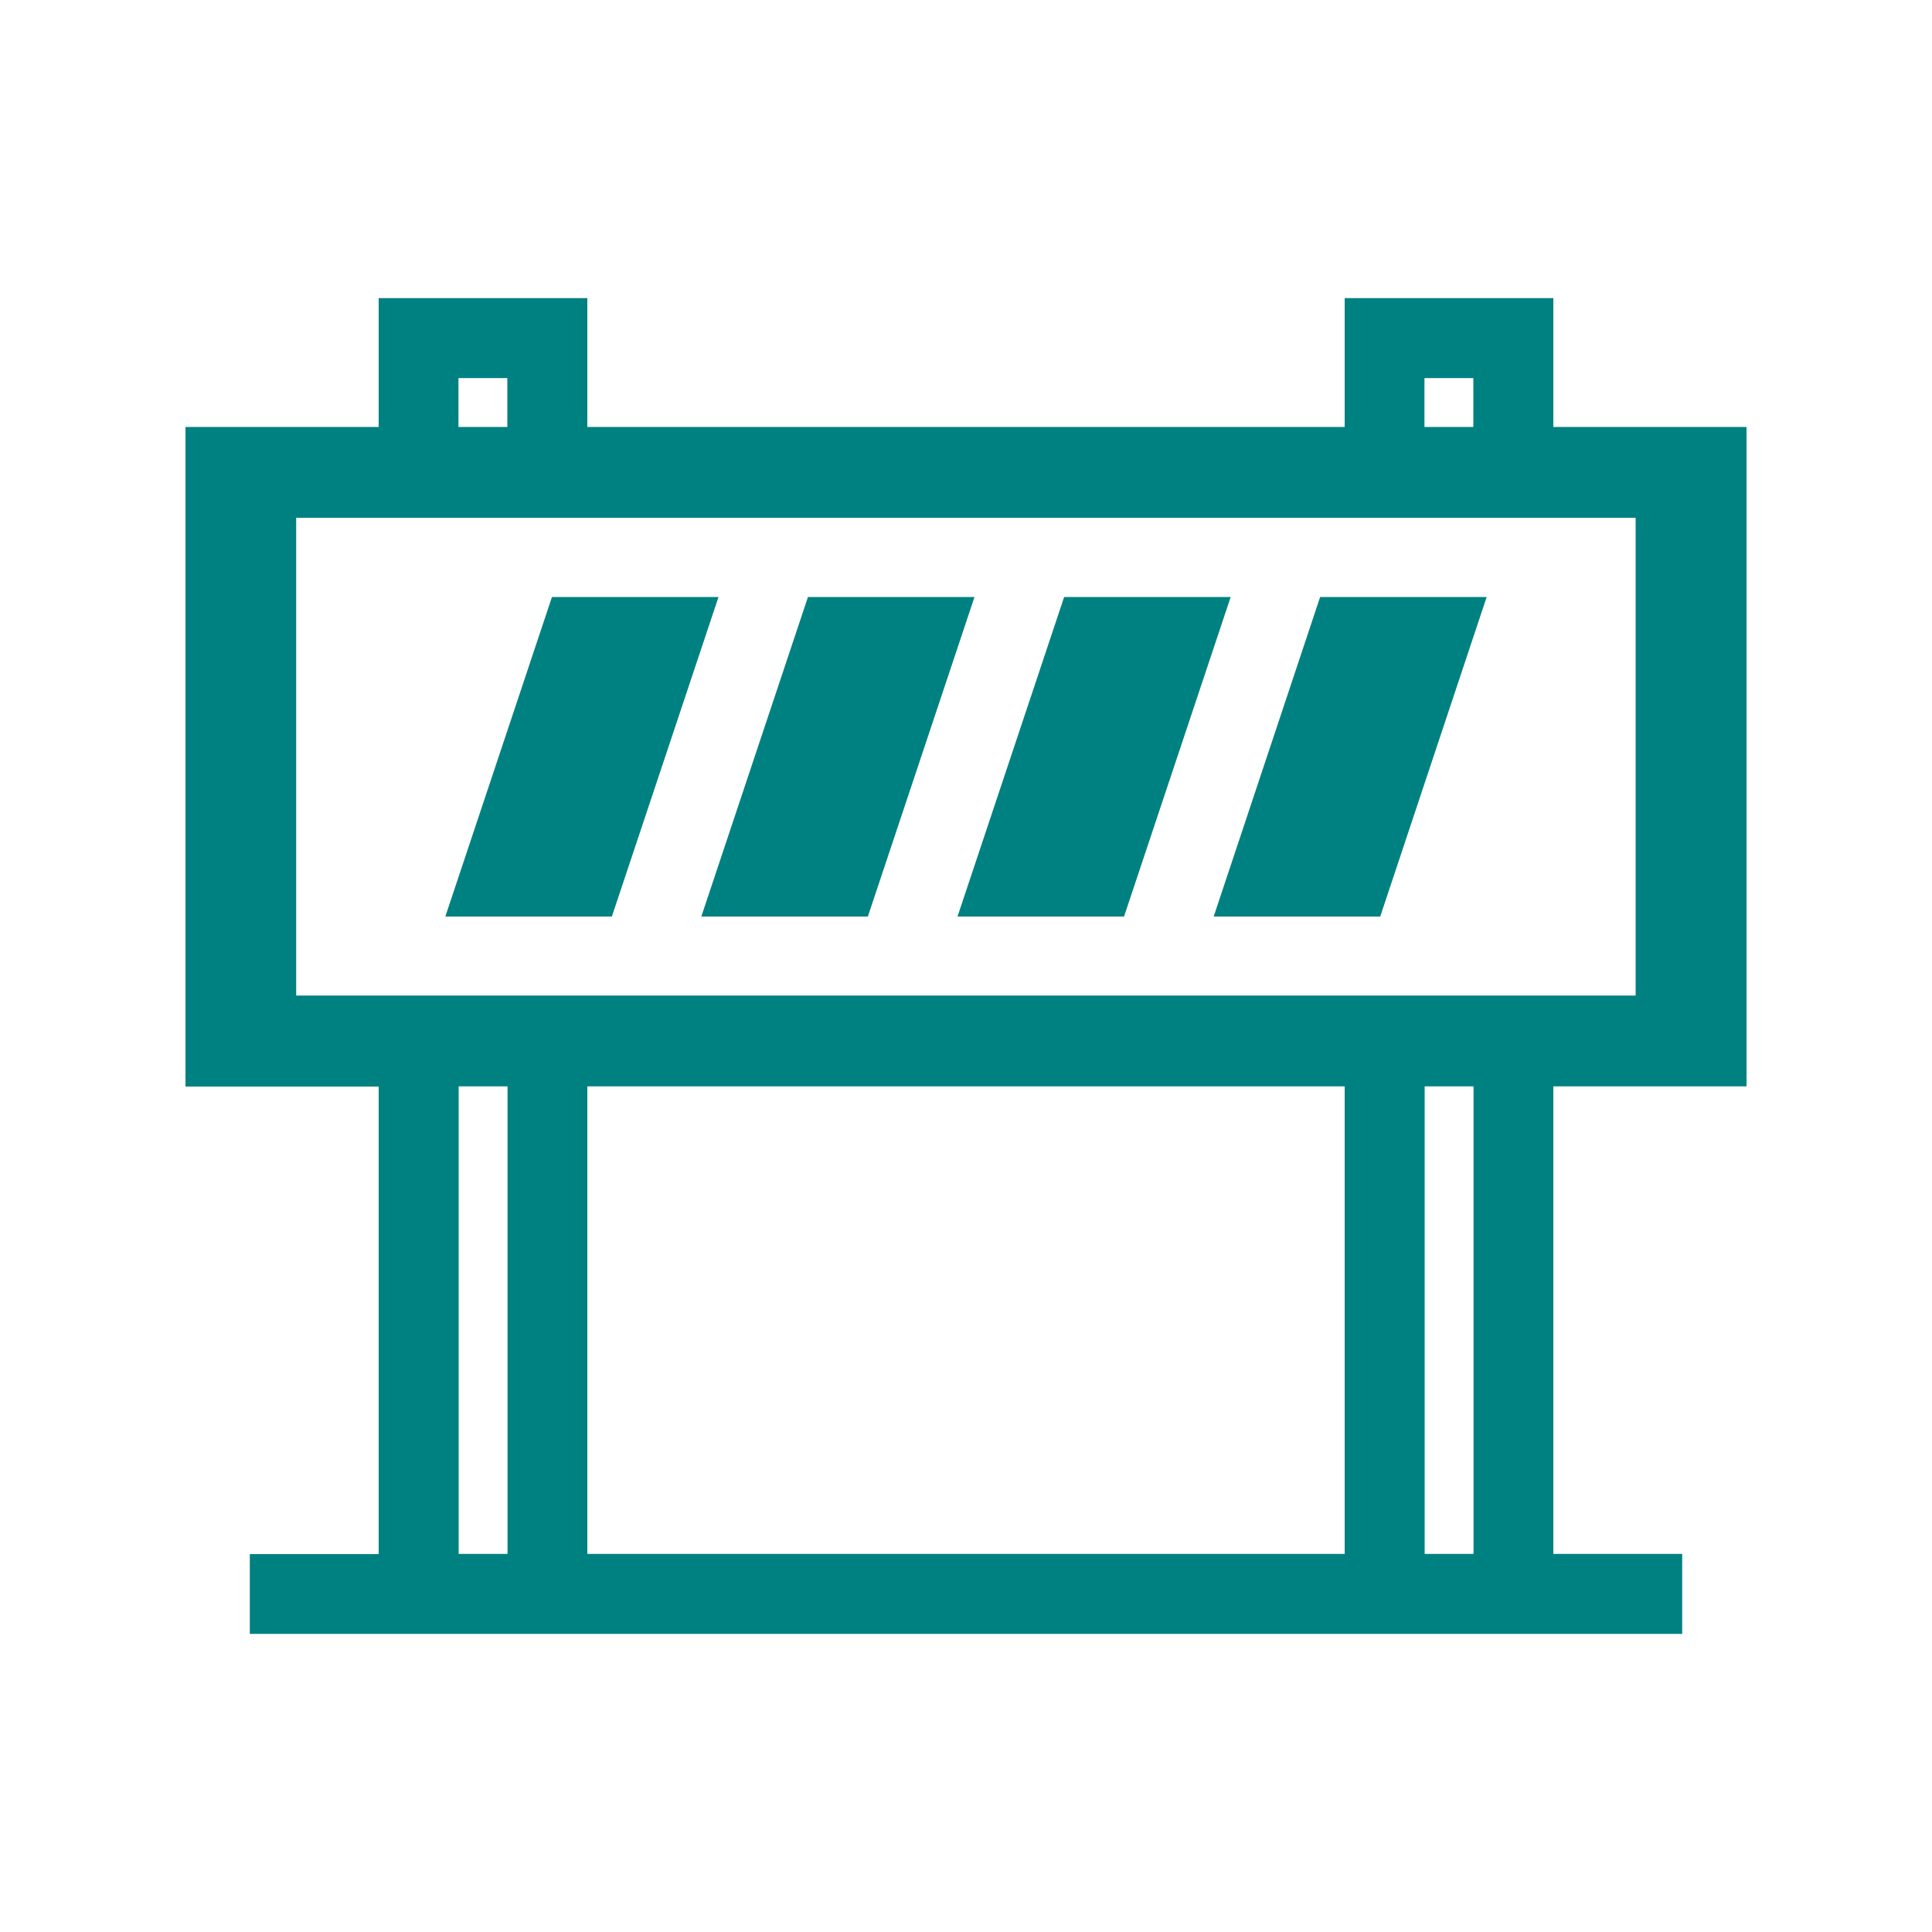
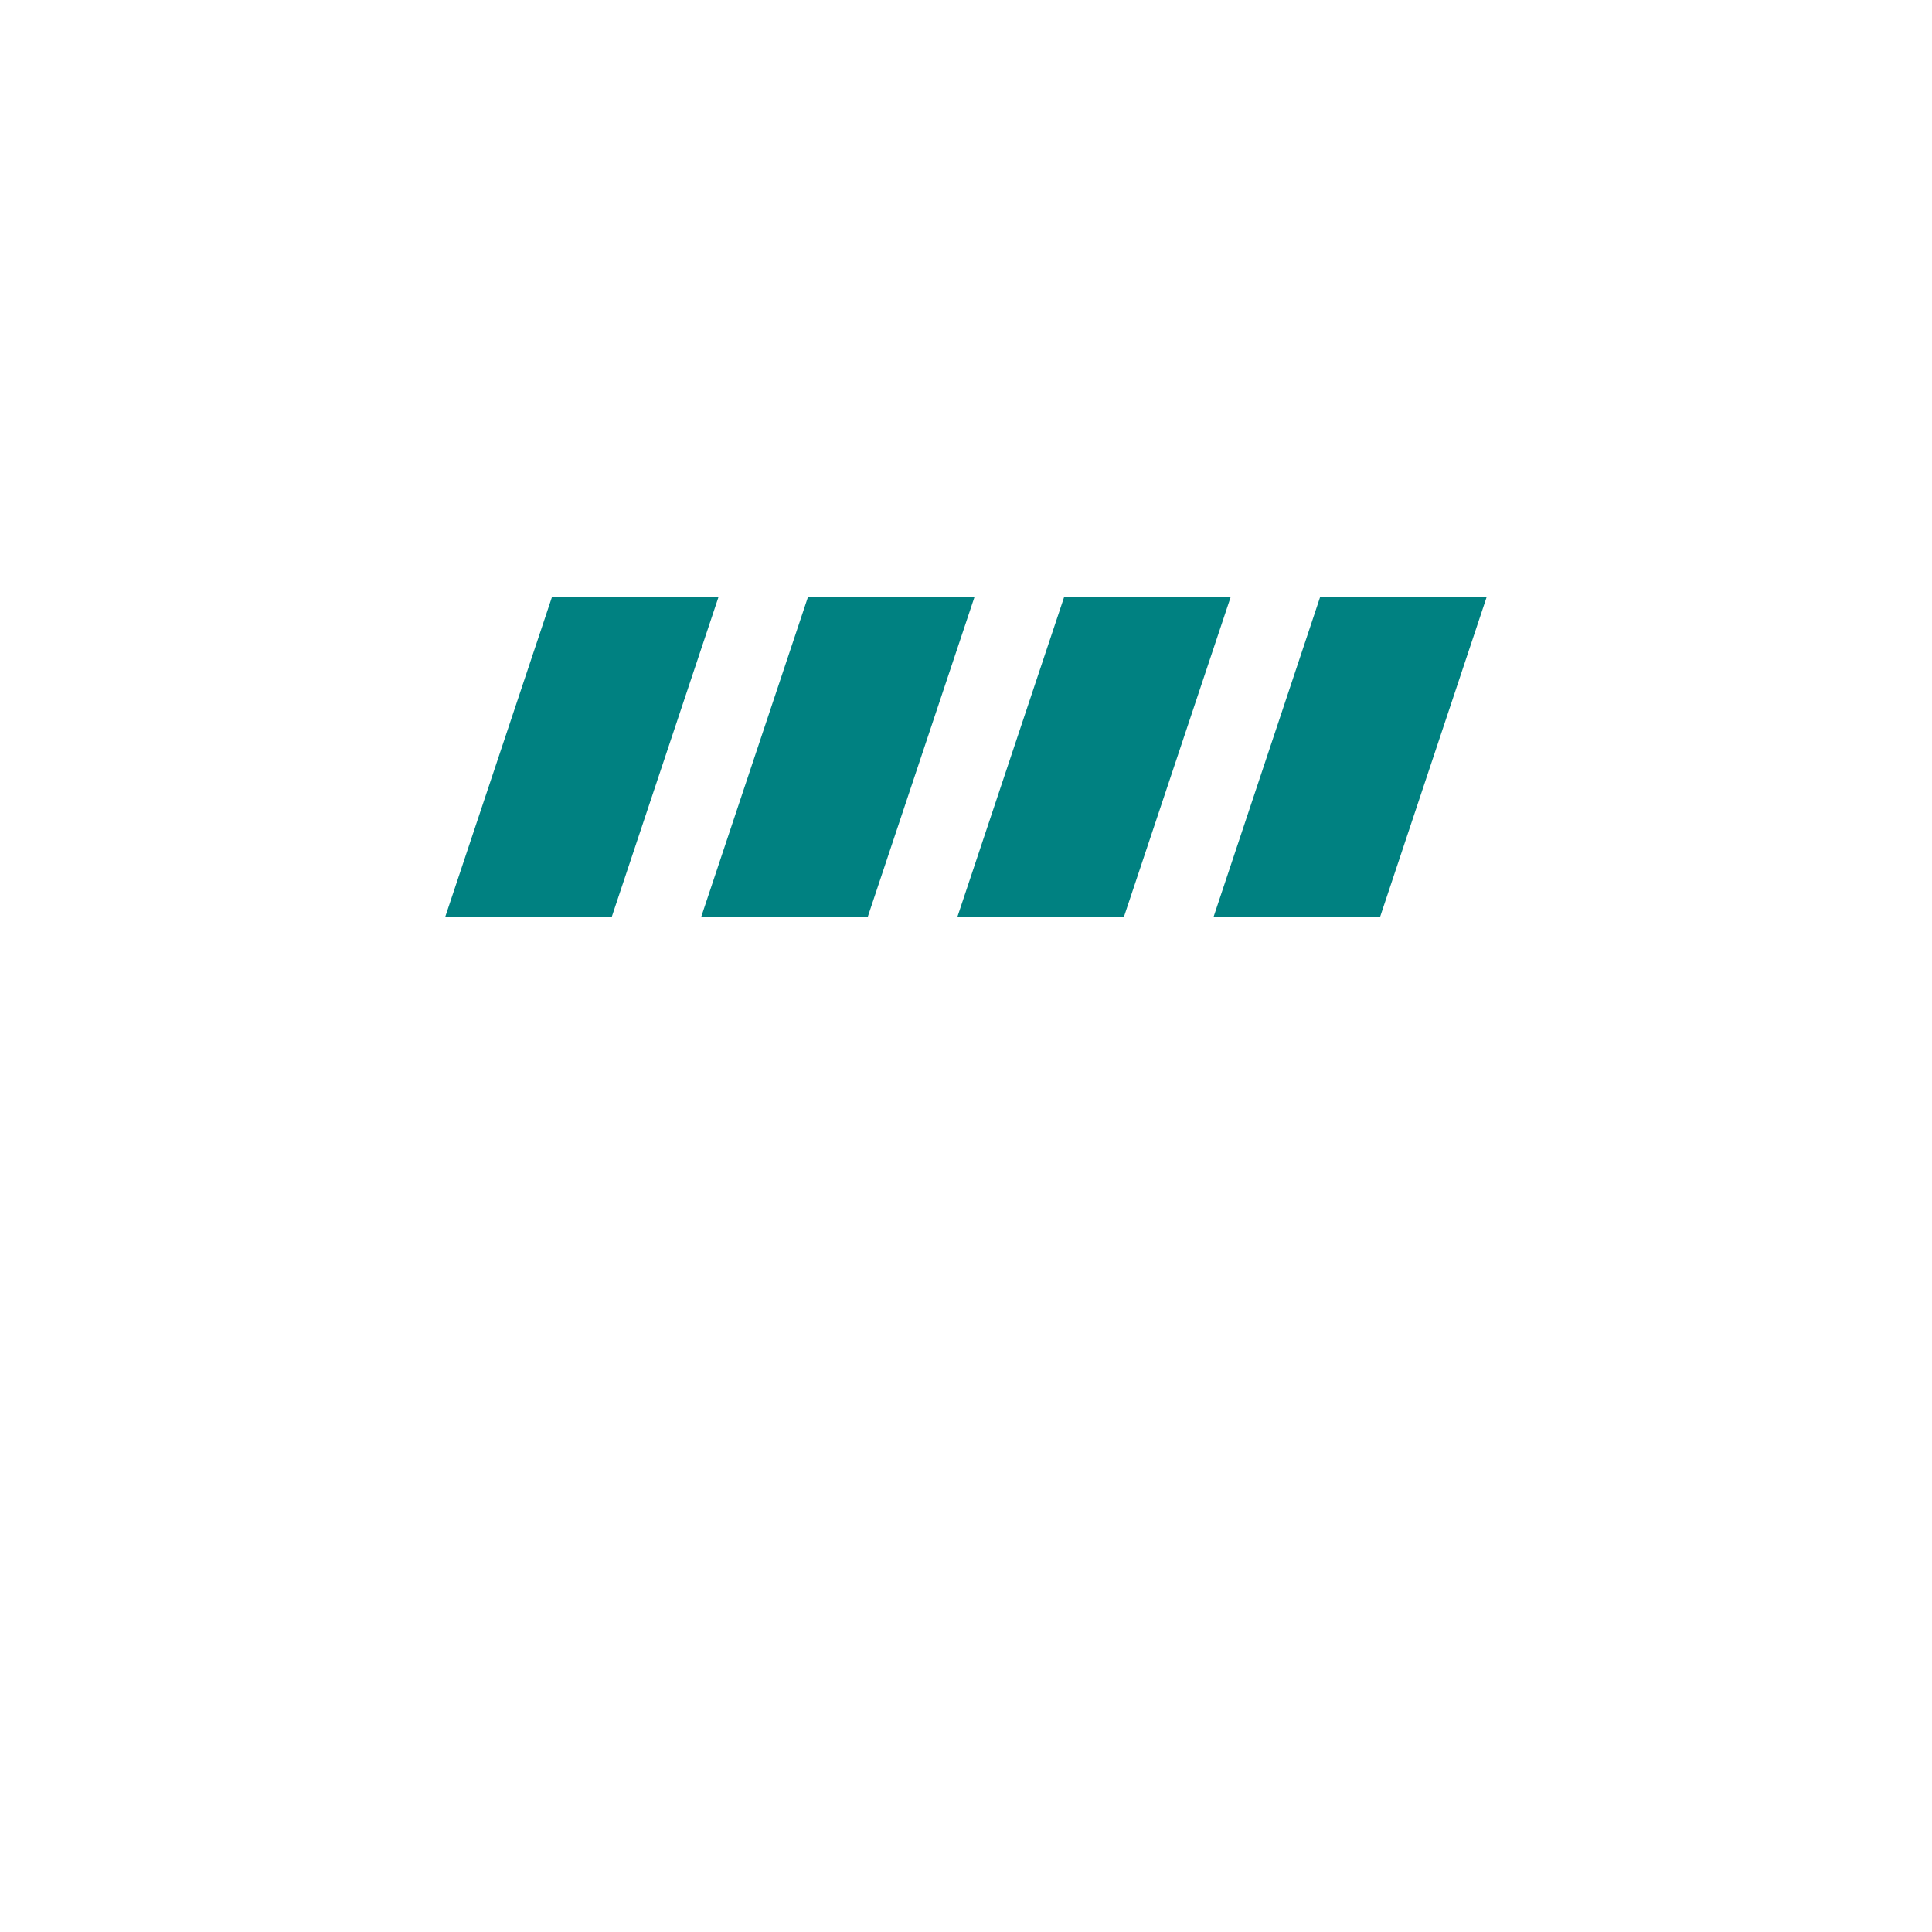
<svg xmlns="http://www.w3.org/2000/svg" version="1.1" id="Ebene_1" x="0px" y="0px" viewBox="0 0 1000 1000" style="enable-background:new 0 0 1000 1000;" xml:space="preserve">
  <style type="text/css">
	.st0{fill:#008181;}
</style>
  <g>
-     <path class="st0" d="M904,562.3V221H804v-66.7H696V221H304v-66.7H196V221H96v341.4h100v242h-66.7v41.3h741.4v-41.4H804v-242H904z    M262.6,195.7V221h-25.3v-25.3H262.6z M762.7,562.3v242h-25.3v-242H762.7z M696,562.3v242H304v-242H696z M262.7,562.3v242h-25.3   v-242H262.7z M153.3,515.3V268h693.3v247.3H153.3z M762.6,195.7V221h-25.3v-25.3H762.6z" />
    <path class="st0" d="M628.2,474.4h86.2L769.5,309h-86.2L628.2,474.4z" />
-     <path class="st0" d="M418.2,309L363,474.4h86.2L504.4,309H418.2z" />
+     <path class="st0" d="M418.2,309L363,474.4h86.2L504.4,309H418.2" />
    <path class="st0" d="M285.7,309l-55.2,165.4h86.2L371.9,309H285.7z" />
    <path class="st0" d="M550.8,309l-55.2,165.4h86.2L637,309H550.8z" />
  </g>
</svg>